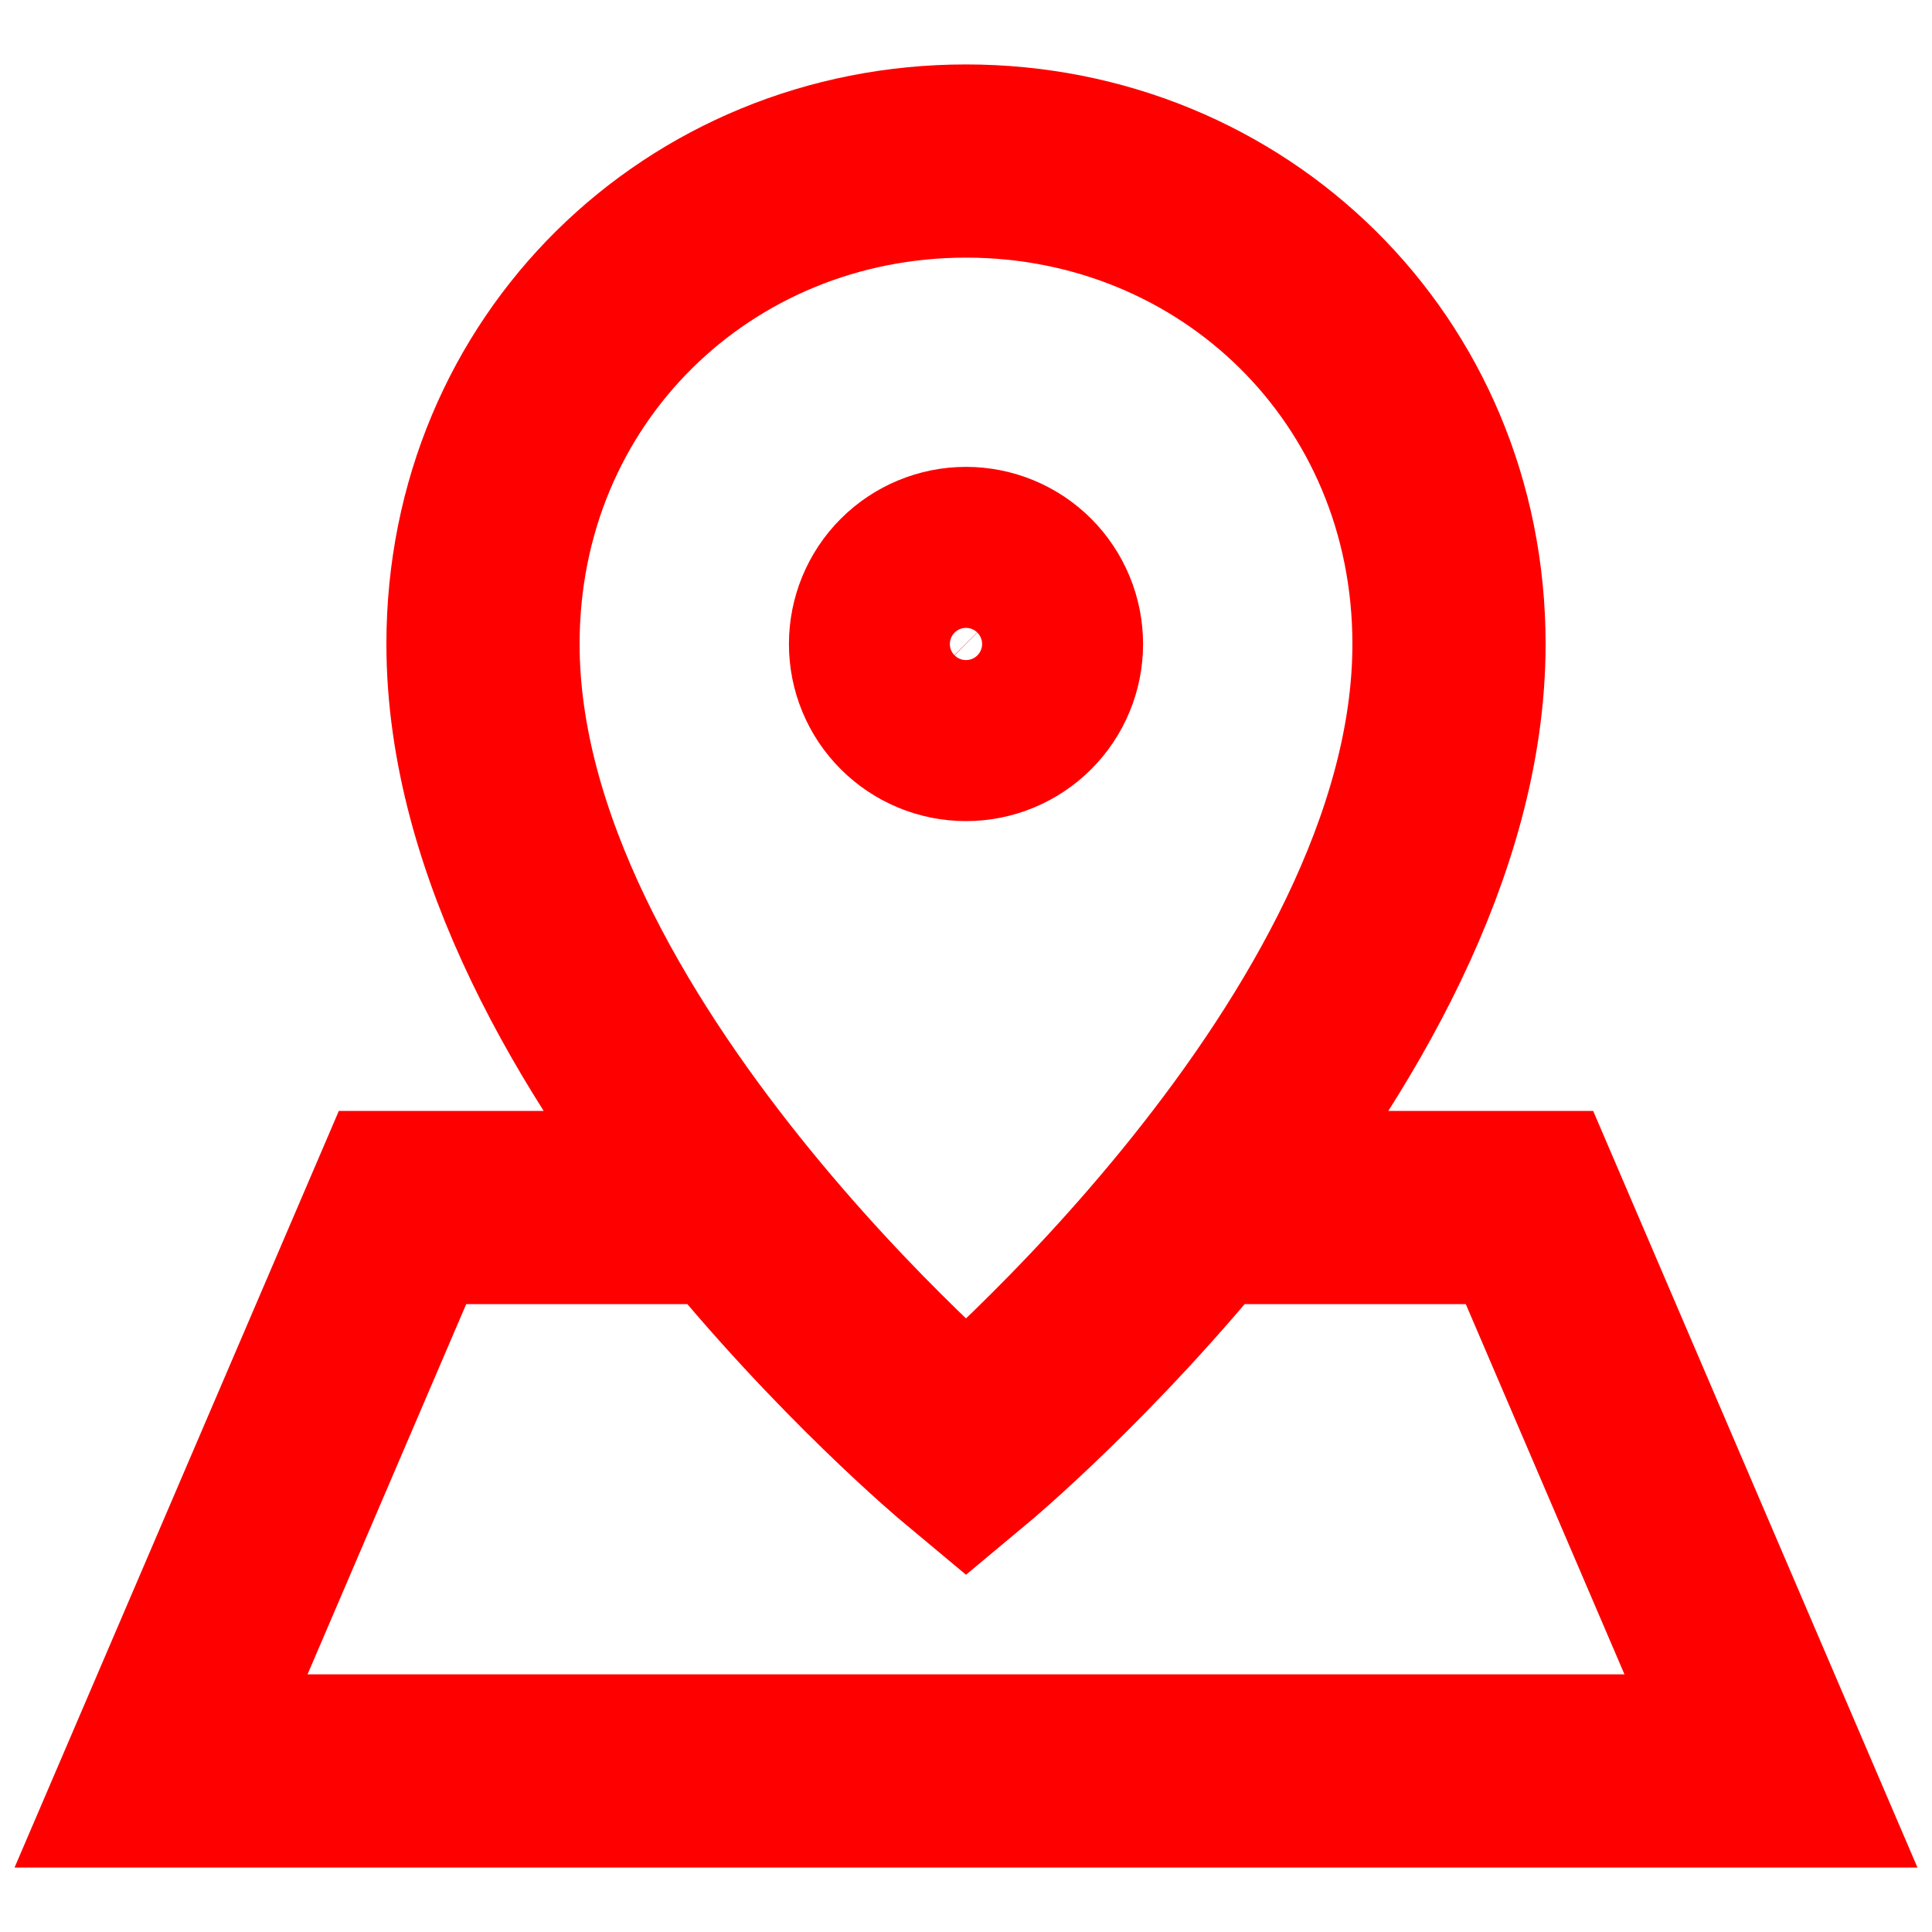
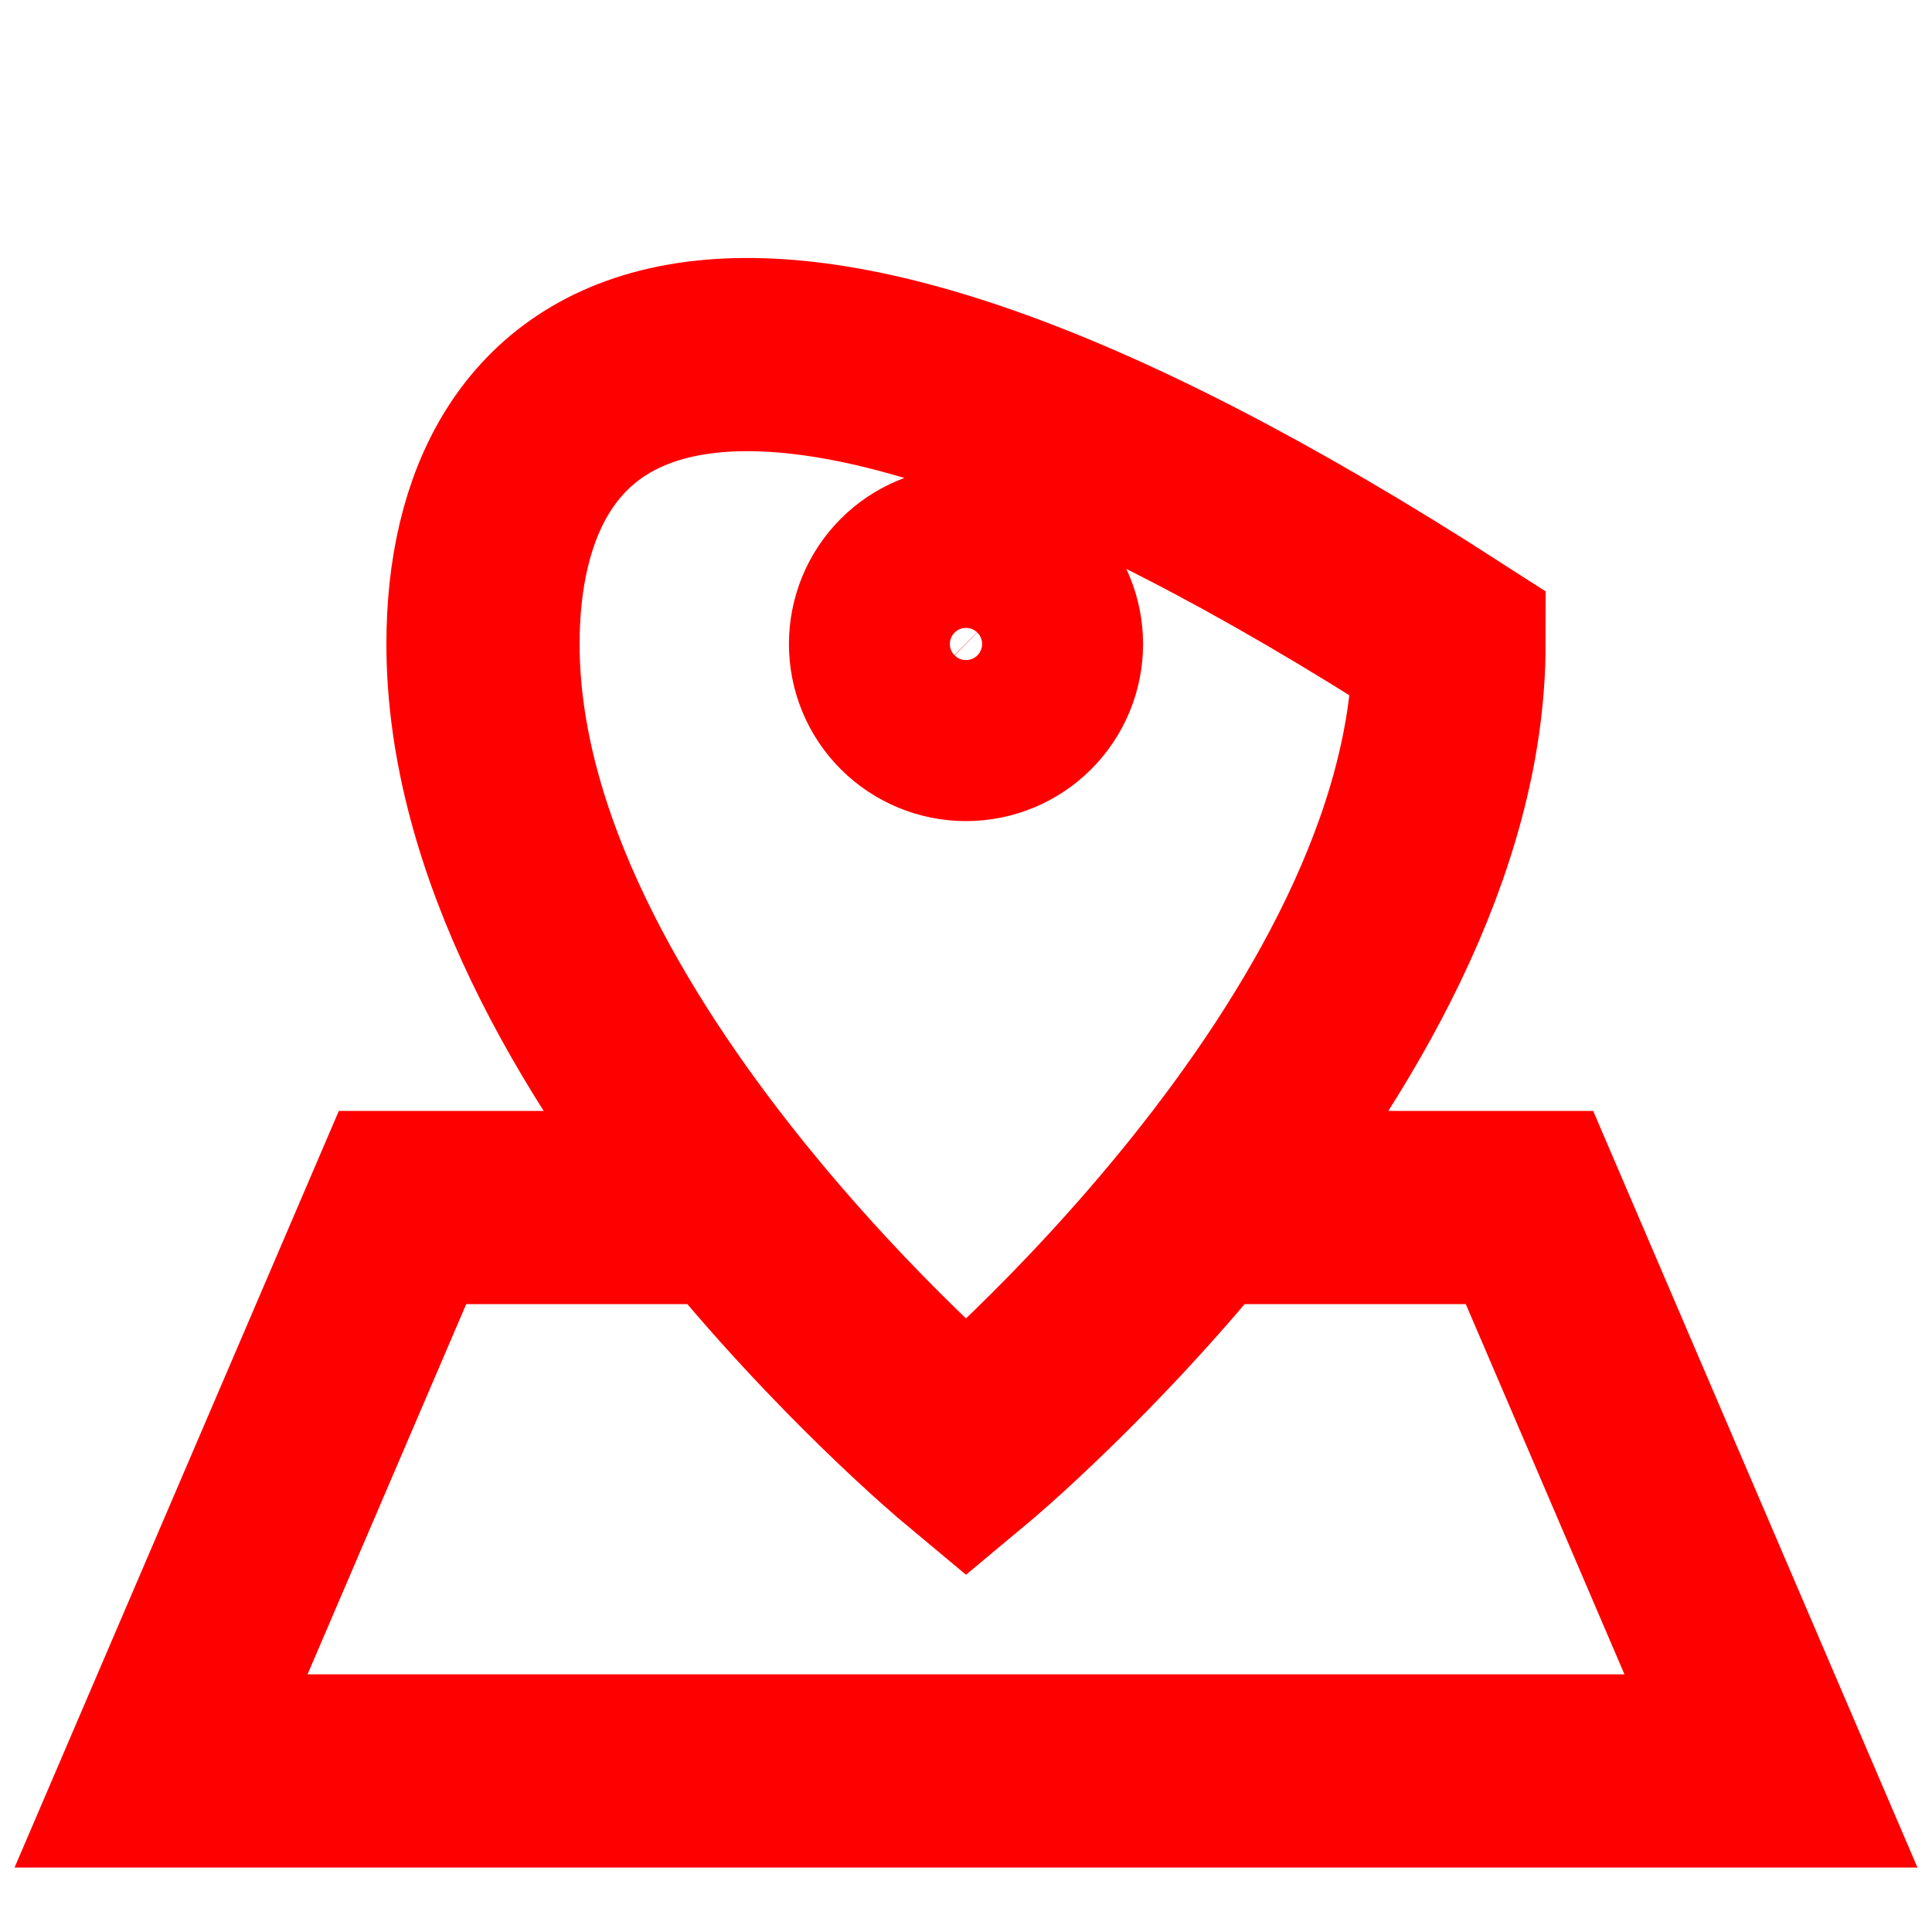
<svg xmlns="http://www.w3.org/2000/svg" width="20" height="20" viewBox="0 0 20 20" fill="none">
-   <path d="M12.5 12.5H15.833L18.333 18.333H1.667L4.167 12.5H7.5M10.833 6.667C10.833 6.888 10.745 7.1 10.589 7.256C10.433 7.412 10.221 7.5 10 7.5C9.779 7.5 9.567 7.412 9.411 7.256C9.254 7.1 9.167 6.888 9.167 6.667C9.167 6.446 9.254 6.234 9.411 6.077C9.567 5.921 9.779 5.833 10 5.833C10.221 5.833 10.433 5.921 10.589 6.077C10.745 6.234 10.833 6.446 10.833 6.667ZM5 6.667C5 10.833 10 15 10 15C10 15 15 10.833 15 6.667C15 3.819 12.762 1.667 10 1.667C7.238 1.667 5 3.819 5 6.667Z" stroke="#FF0000" stroke-width="2" />
+   <path d="M12.5 12.5H15.833L18.333 18.333H1.667L4.167 12.5H7.5M10.833 6.667C10.833 6.888 10.745 7.1 10.589 7.256C10.433 7.412 10.221 7.5 10 7.5C9.779 7.5 9.567 7.412 9.411 7.256C9.254 7.1 9.167 6.888 9.167 6.667C9.167 6.446 9.254 6.234 9.411 6.077C9.567 5.921 9.779 5.833 10 5.833C10.221 5.833 10.433 5.921 10.589 6.077C10.745 6.234 10.833 6.446 10.833 6.667ZM5 6.667C5 10.833 10 15 10 15C10 15 15 10.833 15 6.667C7.238 1.667 5 3.819 5 6.667Z" stroke="#FF0000" stroke-width="2" />
</svg>